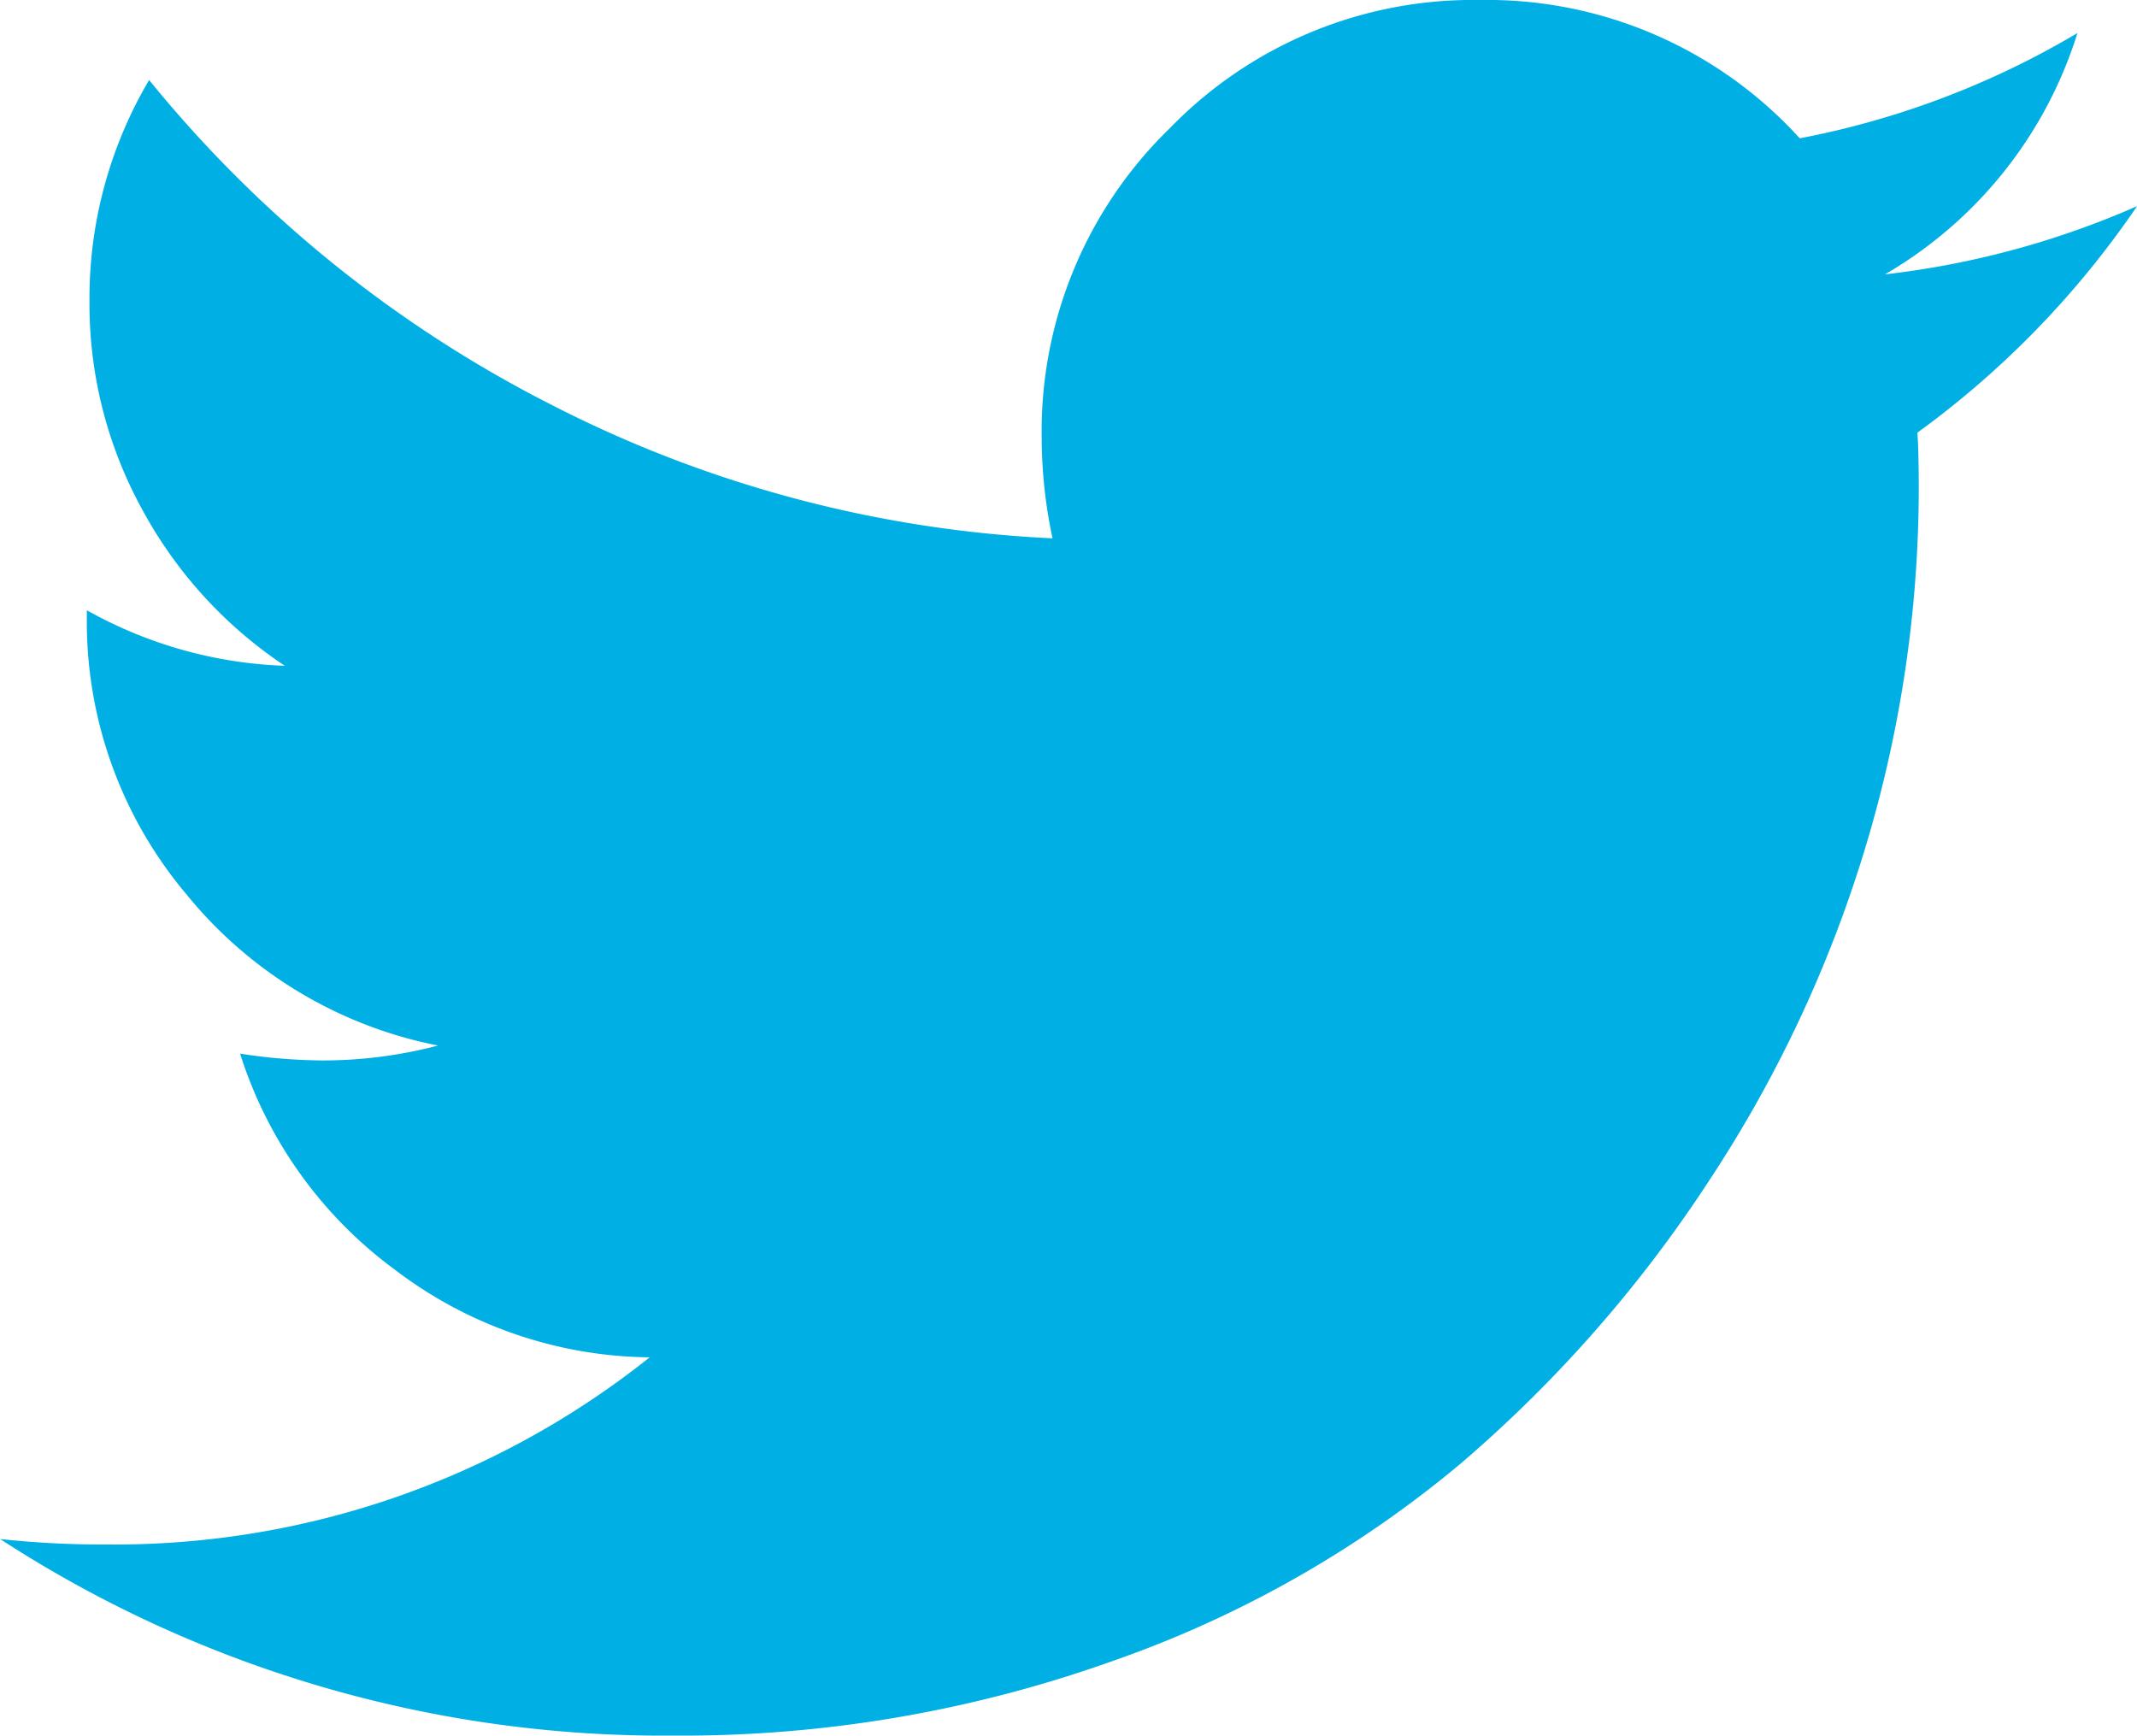
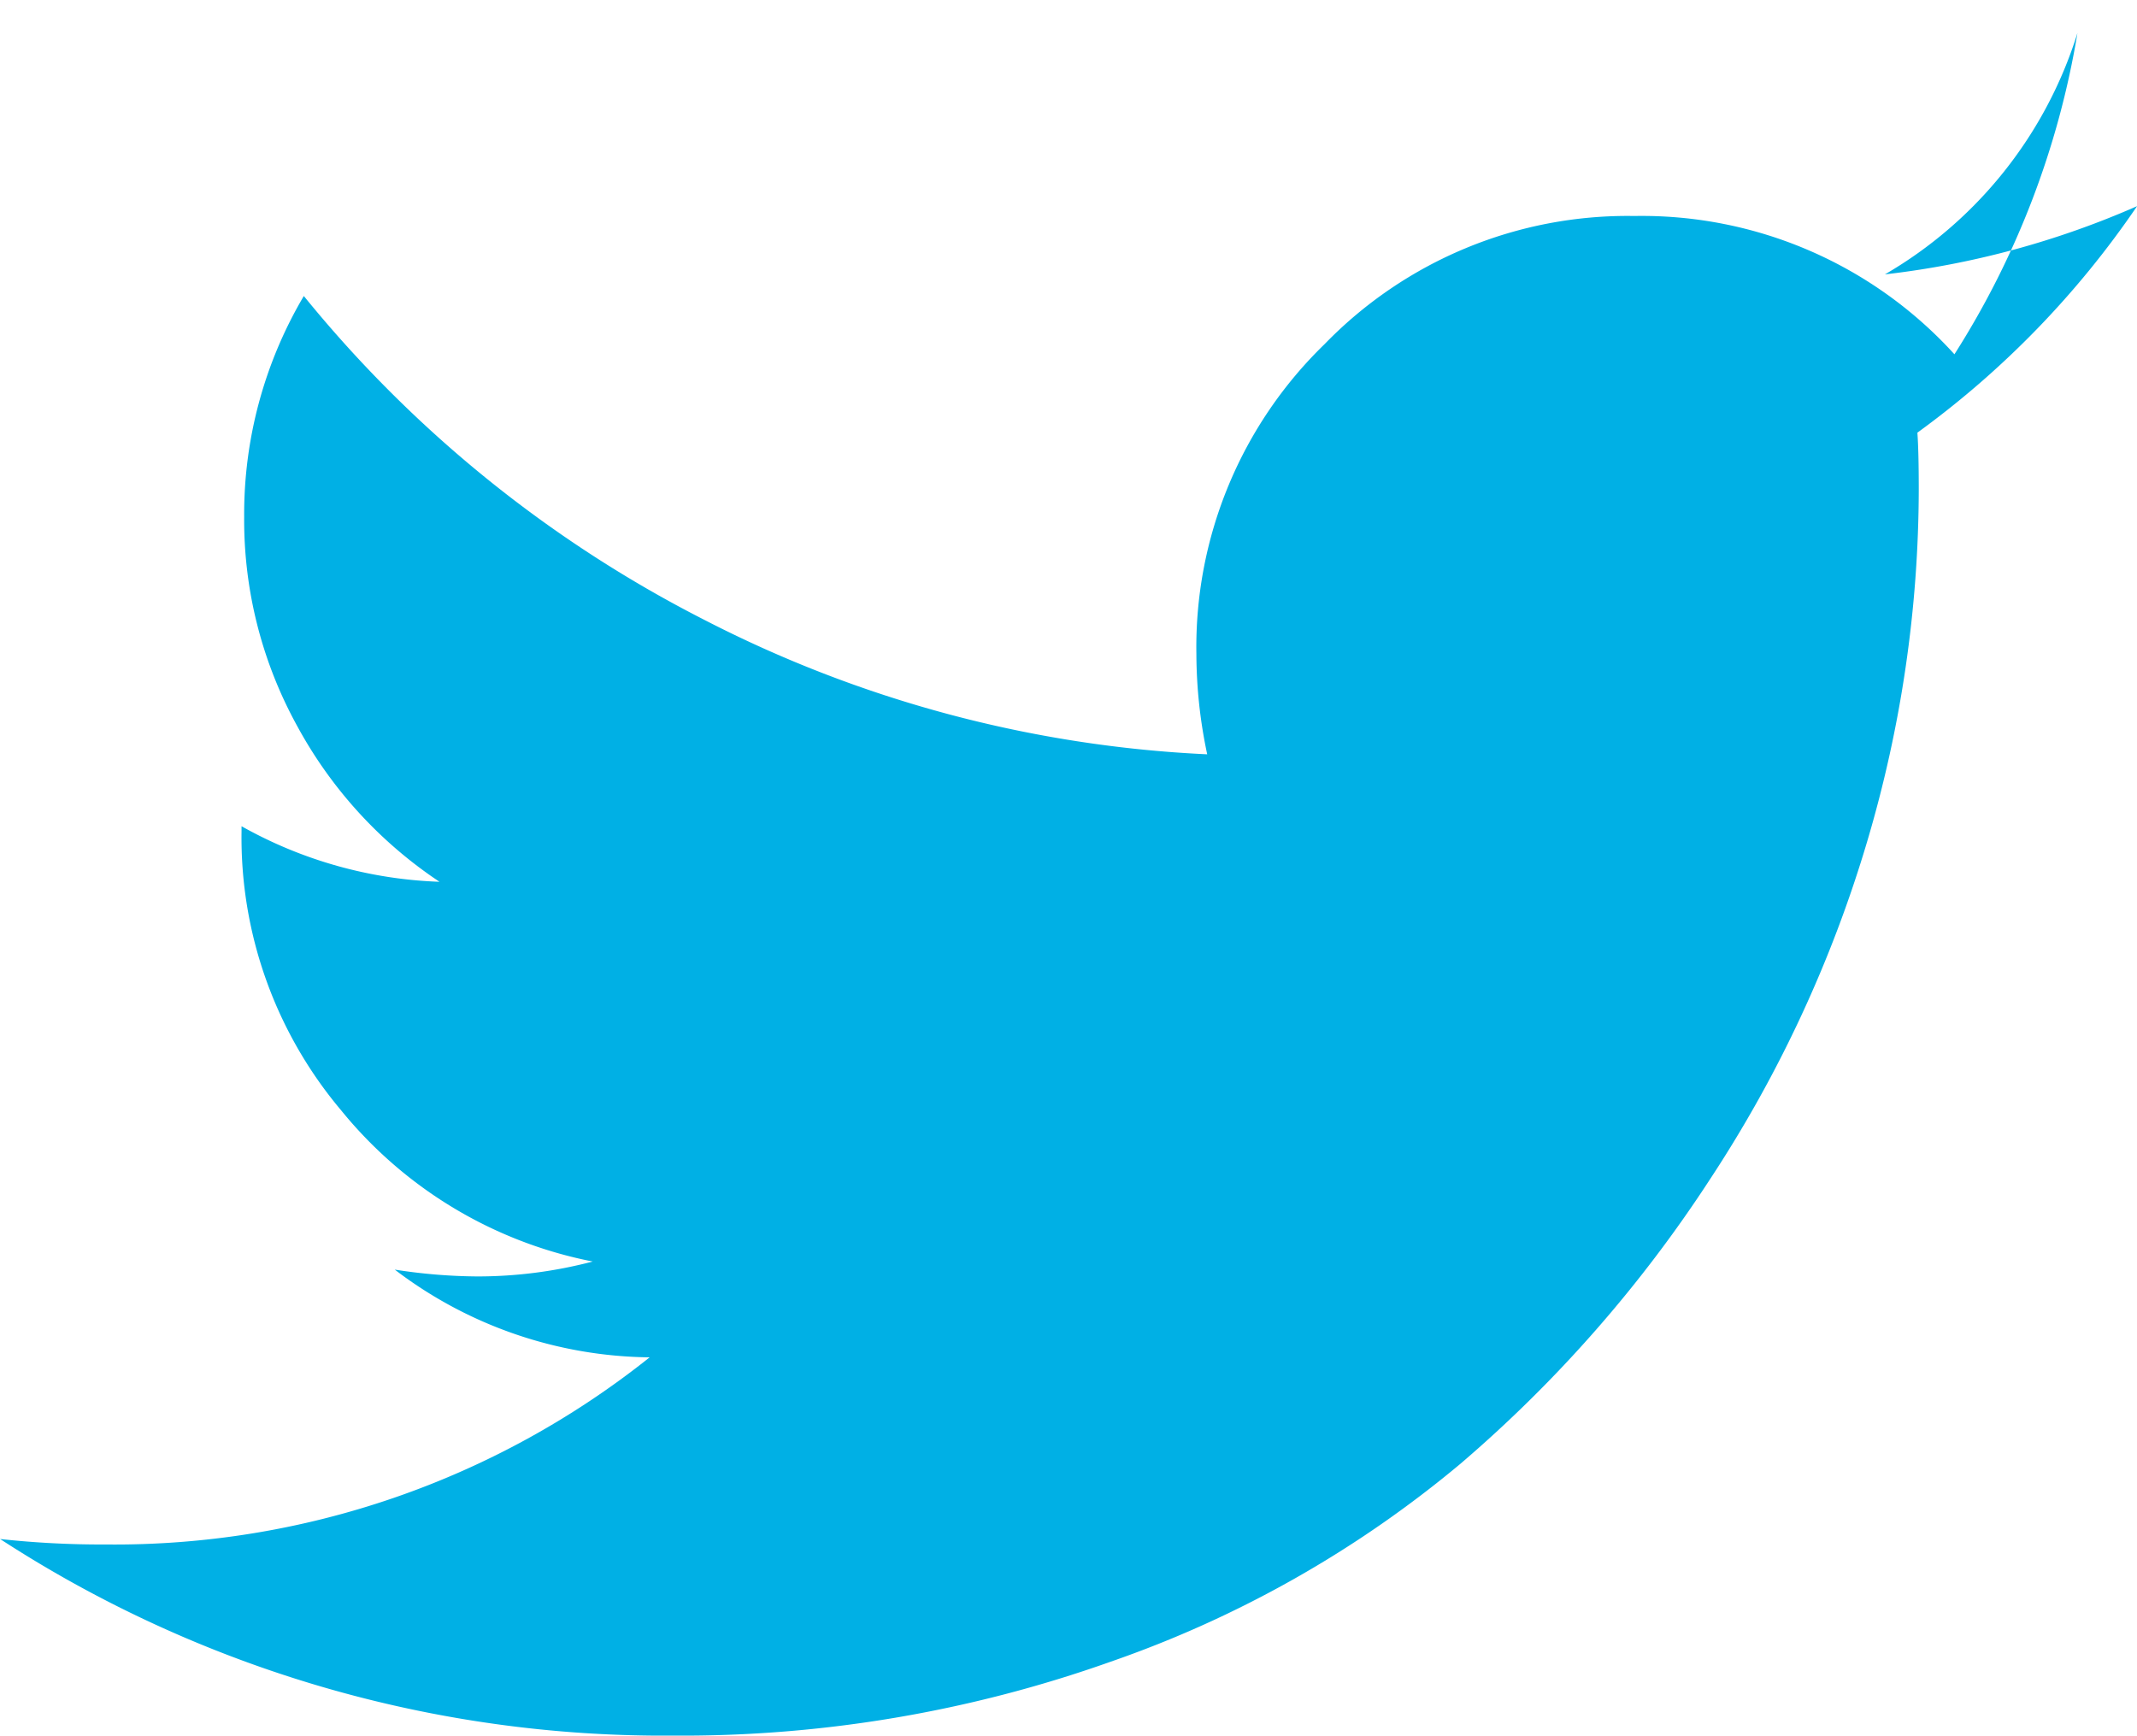
<svg xmlns="http://www.w3.org/2000/svg" width="21.924" height="17.807" viewBox="0 0 21.924 17.807">
-   <path d="M55.642-18.324A9.416,9.416,0,0,1,53.388-16q.014.195.014.584a12.765,12.765,0,0,1-.529,3.61A13.046,13.046,0,0,1,51.267-8.35,13.59,13.59,0,0,1,48.7-5.421,11.428,11.428,0,0,1,45.111-3.39a13.136,13.136,0,0,1-4.493.758,12.478,12.478,0,0,1-6.9-2.017,9.617,9.617,0,0,0,1.085.056,8.8,8.8,0,0,0,5.579-1.92,4.381,4.381,0,0,1-2.615-.9A4.4,4.4,0,0,1,36.18-9.629a5.692,5.692,0,0,0,.849.07,4.649,4.649,0,0,0,1.182-.153,4.421,4.421,0,0,1-2.581-1.551,4.341,4.341,0,0,1-1.022-2.859v-.056a4.458,4.458,0,0,0,2.031.57,4.488,4.488,0,0,1-1.461-1.6,4.378,4.378,0,0,1-.543-2.142,4.4,4.4,0,0,1,.612-2.268,12.738,12.738,0,0,0,4.1,3.318,12.52,12.52,0,0,0,5.168,1.384,4.991,4.991,0,0,1-.111-1.029,4.33,4.33,0,0,1,1.315-3.179,4.33,4.33,0,0,1,3.179-1.315,4.332,4.332,0,0,1,3.283,1.419A8.811,8.811,0,0,0,55.03-20.1a4.363,4.363,0,0,1-1.975,2.476A8.953,8.953,0,0,0,55.642-18.324Z" transform="translate(-33.717 20.439)" fill="#00b0e5" />
+   <path d="M55.642-18.324A9.416,9.416,0,0,1,53.388-16q.014.195.014.584a12.765,12.765,0,0,1-.529,3.61A13.046,13.046,0,0,1,51.267-8.35,13.59,13.59,0,0,1,48.7-5.421,11.428,11.428,0,0,1,45.111-3.39a13.136,13.136,0,0,1-4.493.758,12.478,12.478,0,0,1-6.9-2.017,9.617,9.617,0,0,0,1.085.056,8.8,8.8,0,0,0,5.579-1.92,4.381,4.381,0,0,1-2.615-.9a5.692,5.692,0,0,0,.849.07,4.649,4.649,0,0,0,1.182-.153,4.421,4.421,0,0,1-2.581-1.551,4.341,4.341,0,0,1-1.022-2.859v-.056a4.458,4.458,0,0,0,2.031.57,4.488,4.488,0,0,1-1.461-1.6,4.378,4.378,0,0,1-.543-2.142,4.4,4.4,0,0,1,.612-2.268,12.738,12.738,0,0,0,4.1,3.318,12.52,12.52,0,0,0,5.168,1.384,4.991,4.991,0,0,1-.111-1.029,4.33,4.33,0,0,1,1.315-3.179,4.33,4.33,0,0,1,3.179-1.315,4.332,4.332,0,0,1,3.283,1.419A8.811,8.811,0,0,0,55.03-20.1a4.363,4.363,0,0,1-1.975,2.476A8.953,8.953,0,0,0,55.642-18.324Z" transform="translate(-33.717 20.439)" fill="#00b0e5" />
</svg>